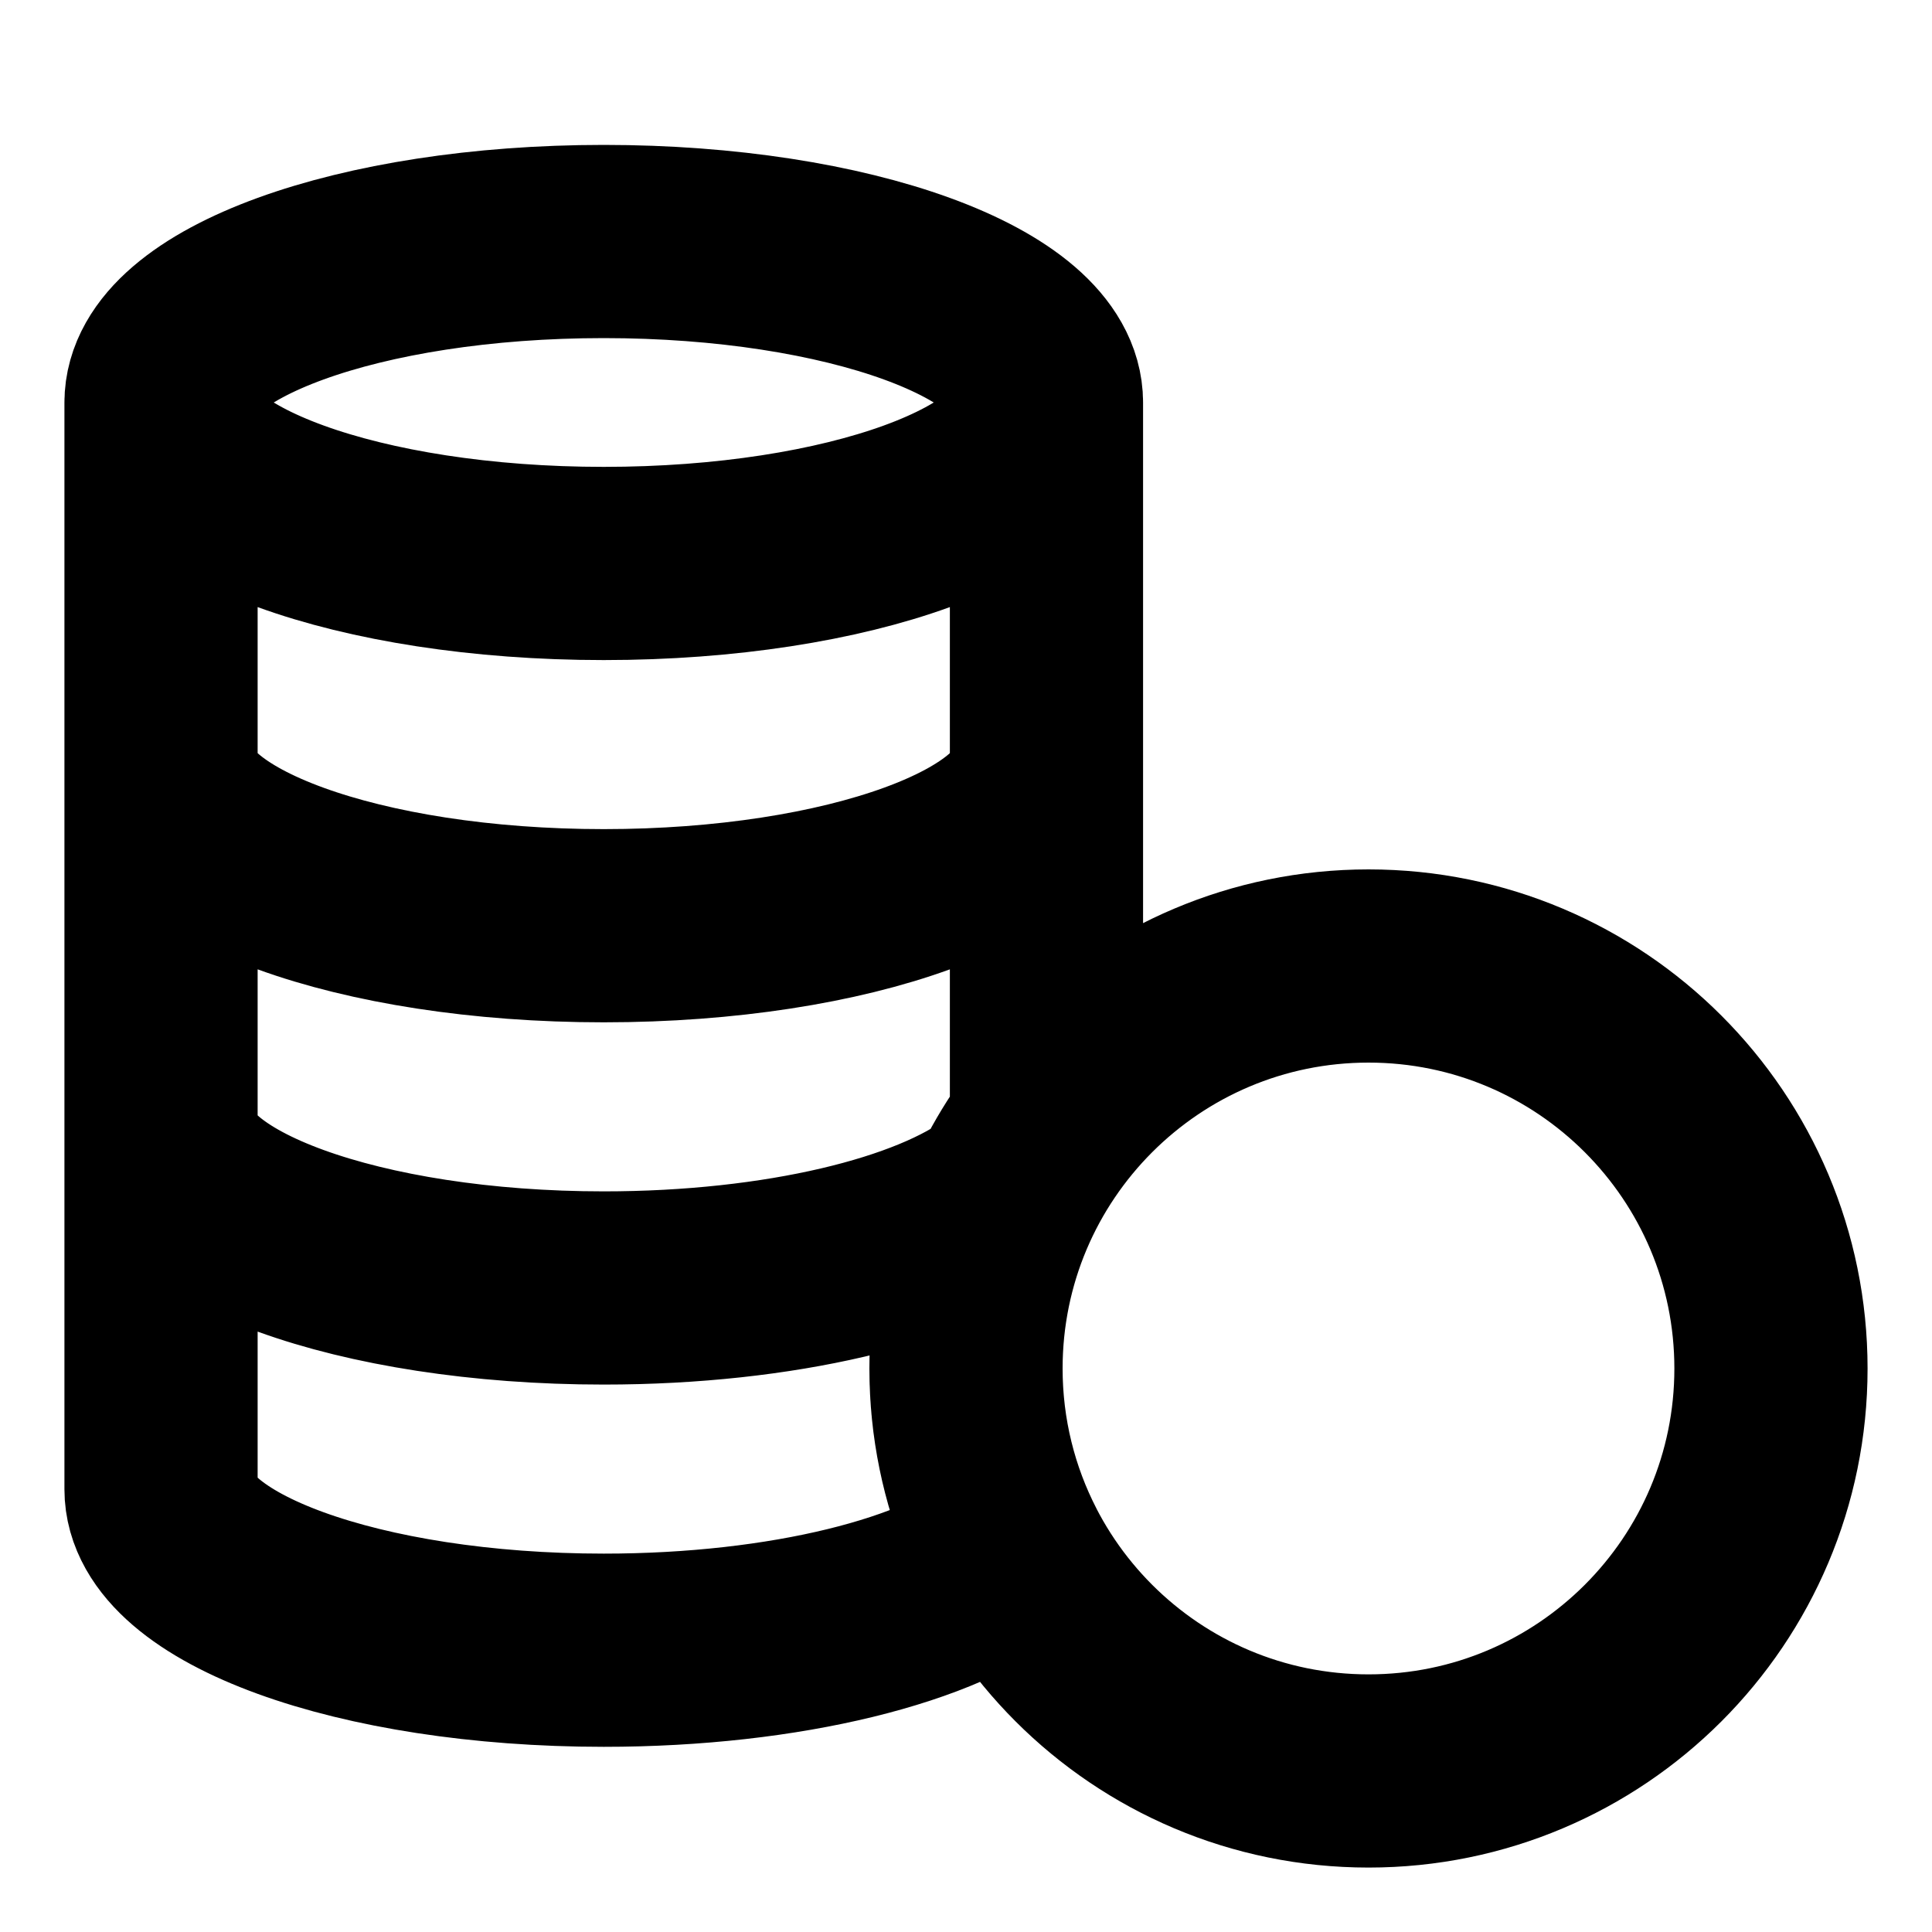
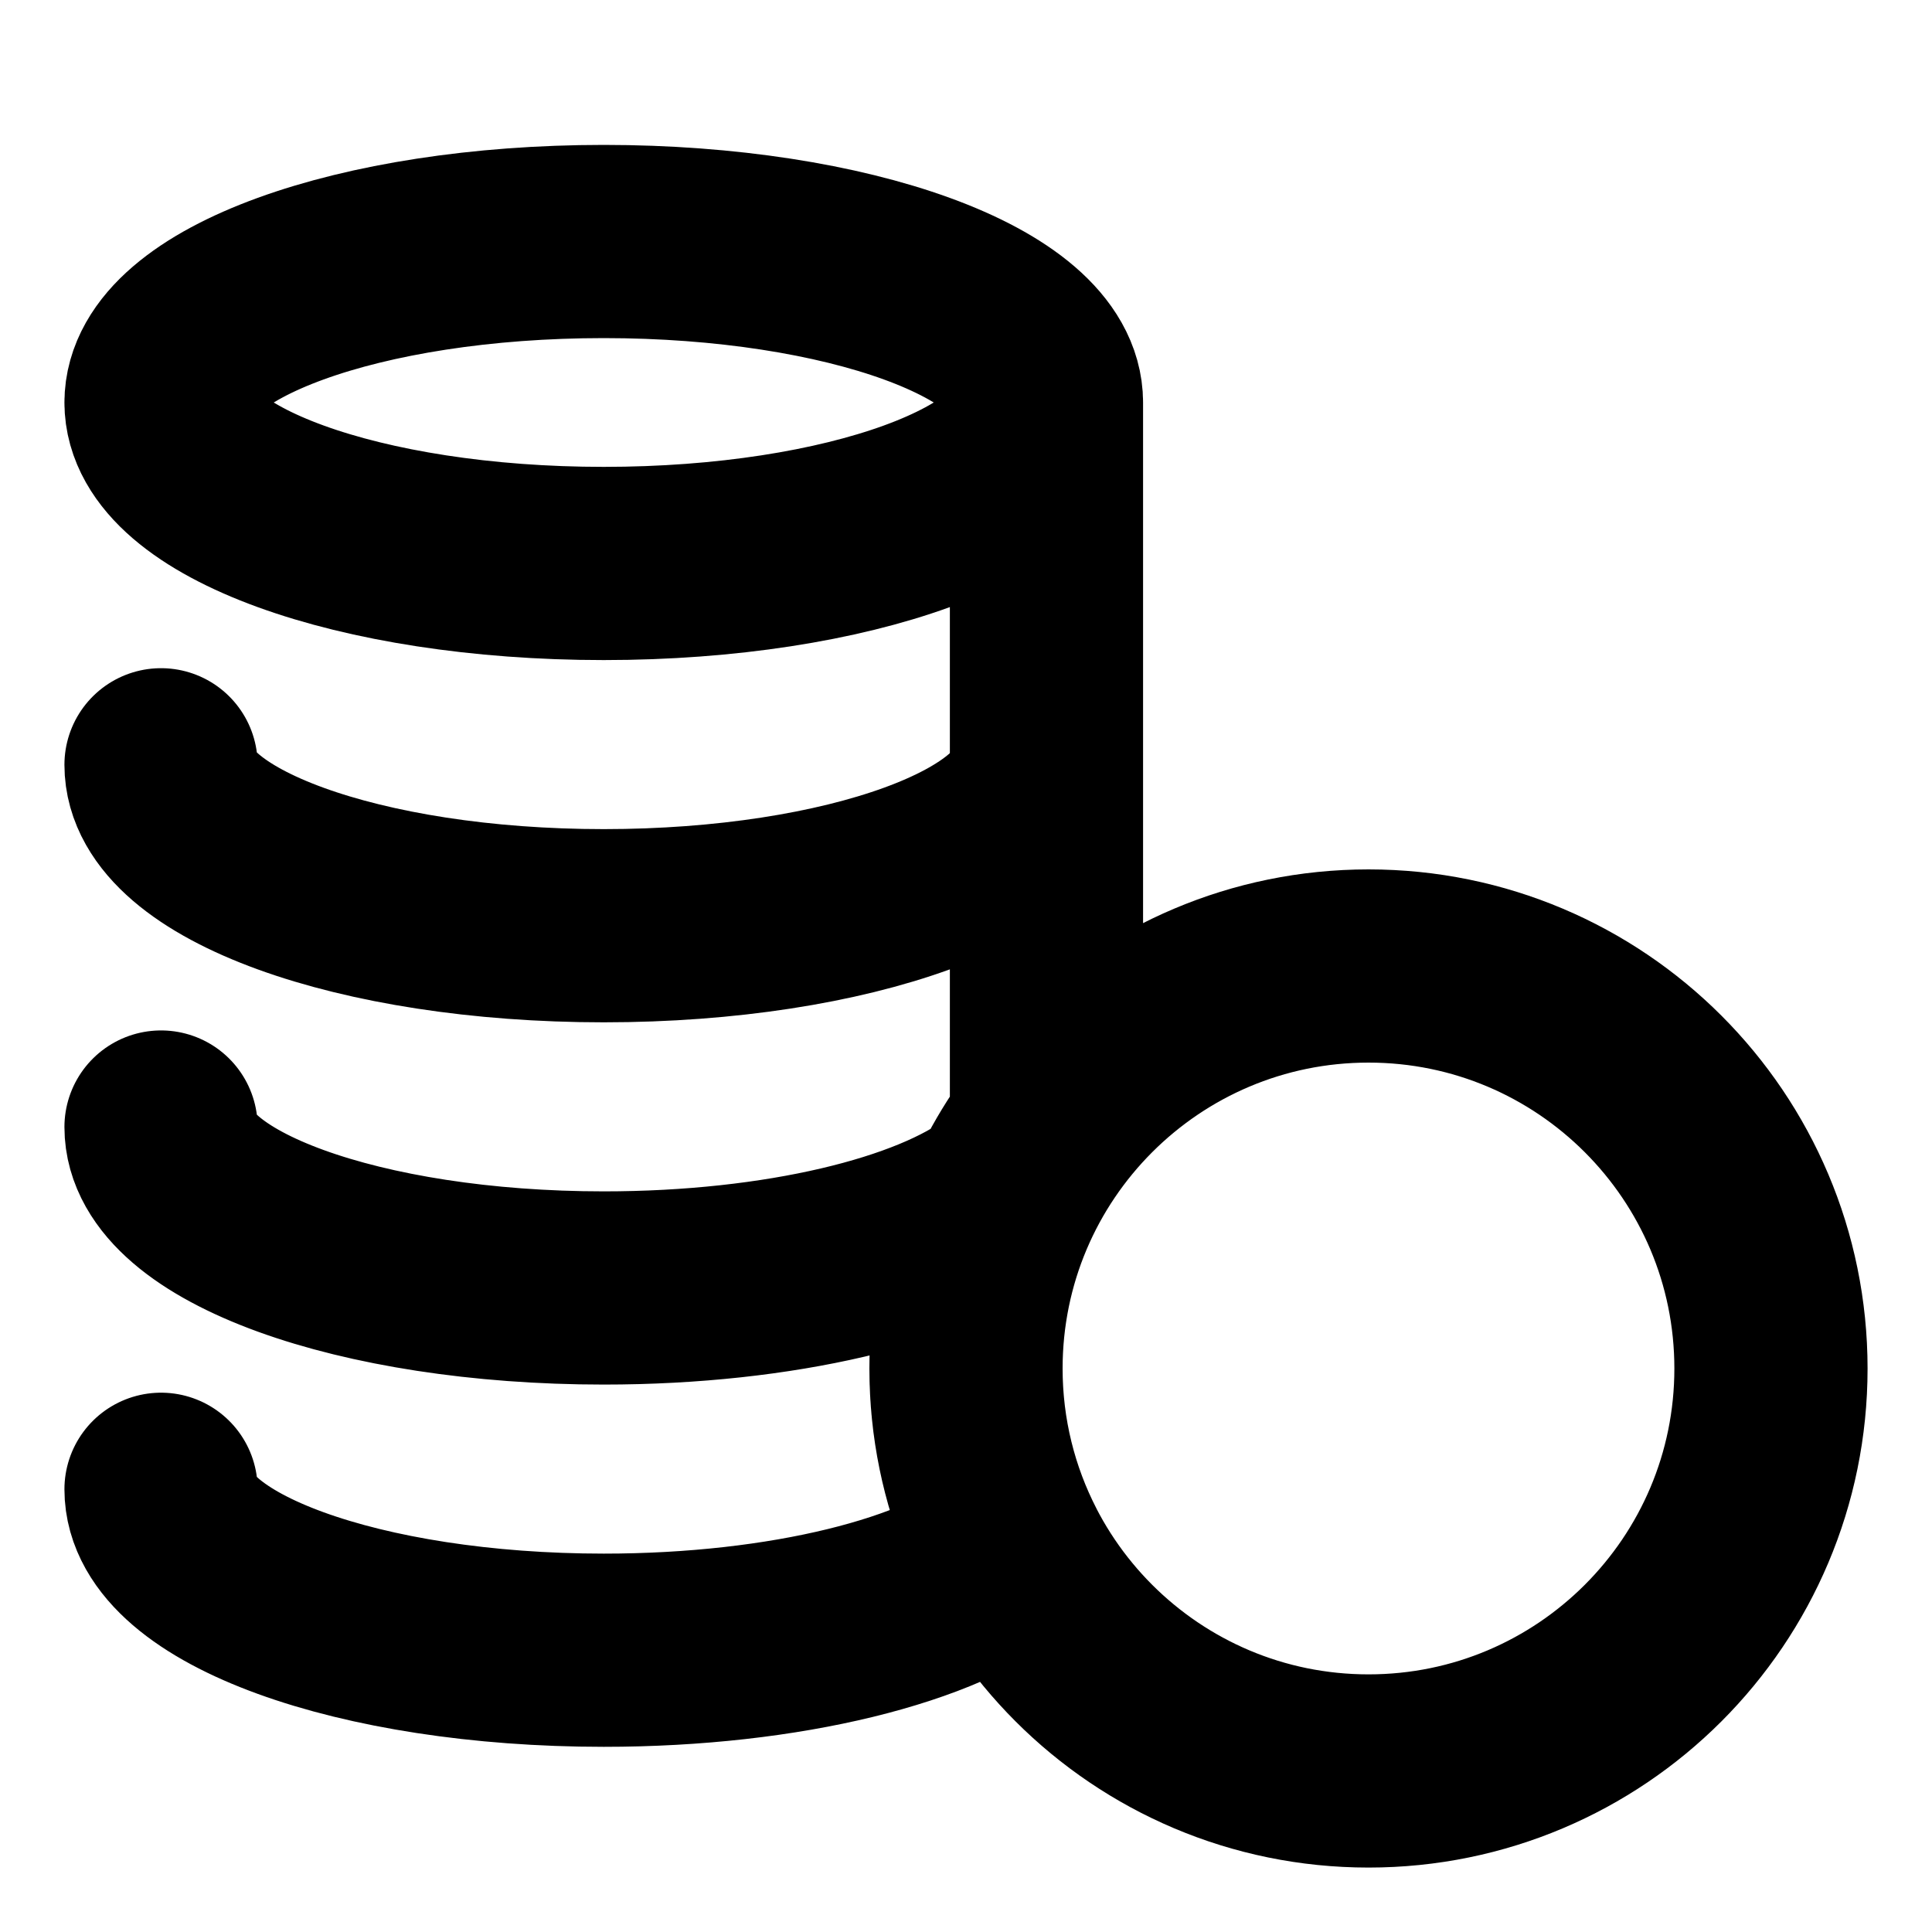
<svg xmlns="http://www.w3.org/2000/svg" width="20" height="20" viewBox="0 0 20 20" fill="none">
-   <path d="M10 14.167C10 16.468 11.865 18.333 14.167 18.333C16.468 18.333 18.333 16.468 18.333 14.167C18.333 11.866 16.468 10 14.167 10C11.865 10 10 11.866 10 14.167ZM10 14.167C10 13.229 10.31 12.363 10.833 11.666V4.167M10 14.167C10 14.854 10.167 15.503 10.462 16.075C9.76 16.668 8.138 17.083 6.25 17.083C3.719 17.083 1.667 16.337 1.667 15.417V4.167M10.833 4.167C10.833 5.087 8.781 5.833 6.25 5.833C3.719 5.833 1.667 5.087 1.667 4.167M10.833 4.167C10.833 3.246 8.781 2.5 6.25 2.5C3.719 2.5 1.667 3.246 1.667 4.167M1.667 11.667C1.667 12.587 3.719 13.333 6.25 13.333C8.074 13.333 9.649 12.946 10.387 12.385M10.833 7.917C10.833 8.837 8.781 9.583 6.25 9.583C3.719 9.583 1.667 8.837 1.667 7.917" stroke="black" stroke-width="2" stroke-linecap="round" stroke-linejoin="round" />
+   <path d="M10 14.167C10 16.468 11.865 18.333 14.167 18.333C16.468 18.333 18.333 16.468 18.333 14.167C18.333 11.866 16.468 10 14.167 10C11.865 10 10 11.866 10 14.167ZM10 14.167C10 13.229 10.31 12.363 10.833 11.666V4.167M10 14.167C10 14.854 10.167 15.503 10.462 16.075C9.76 16.668 8.138 17.083 6.25 17.083C3.719 17.083 1.667 16.337 1.667 15.417M10.833 4.167C10.833 5.087 8.781 5.833 6.25 5.833C3.719 5.833 1.667 5.087 1.667 4.167M10.833 4.167C10.833 3.246 8.781 2.5 6.25 2.5C3.719 2.5 1.667 3.246 1.667 4.167M1.667 11.667C1.667 12.587 3.719 13.333 6.25 13.333C8.074 13.333 9.649 12.946 10.387 12.385M10.833 7.917C10.833 8.837 8.781 9.583 6.25 9.583C3.719 9.583 1.667 8.837 1.667 7.917" stroke="black" stroke-width="2" stroke-linecap="round" stroke-linejoin="round" />
</svg>